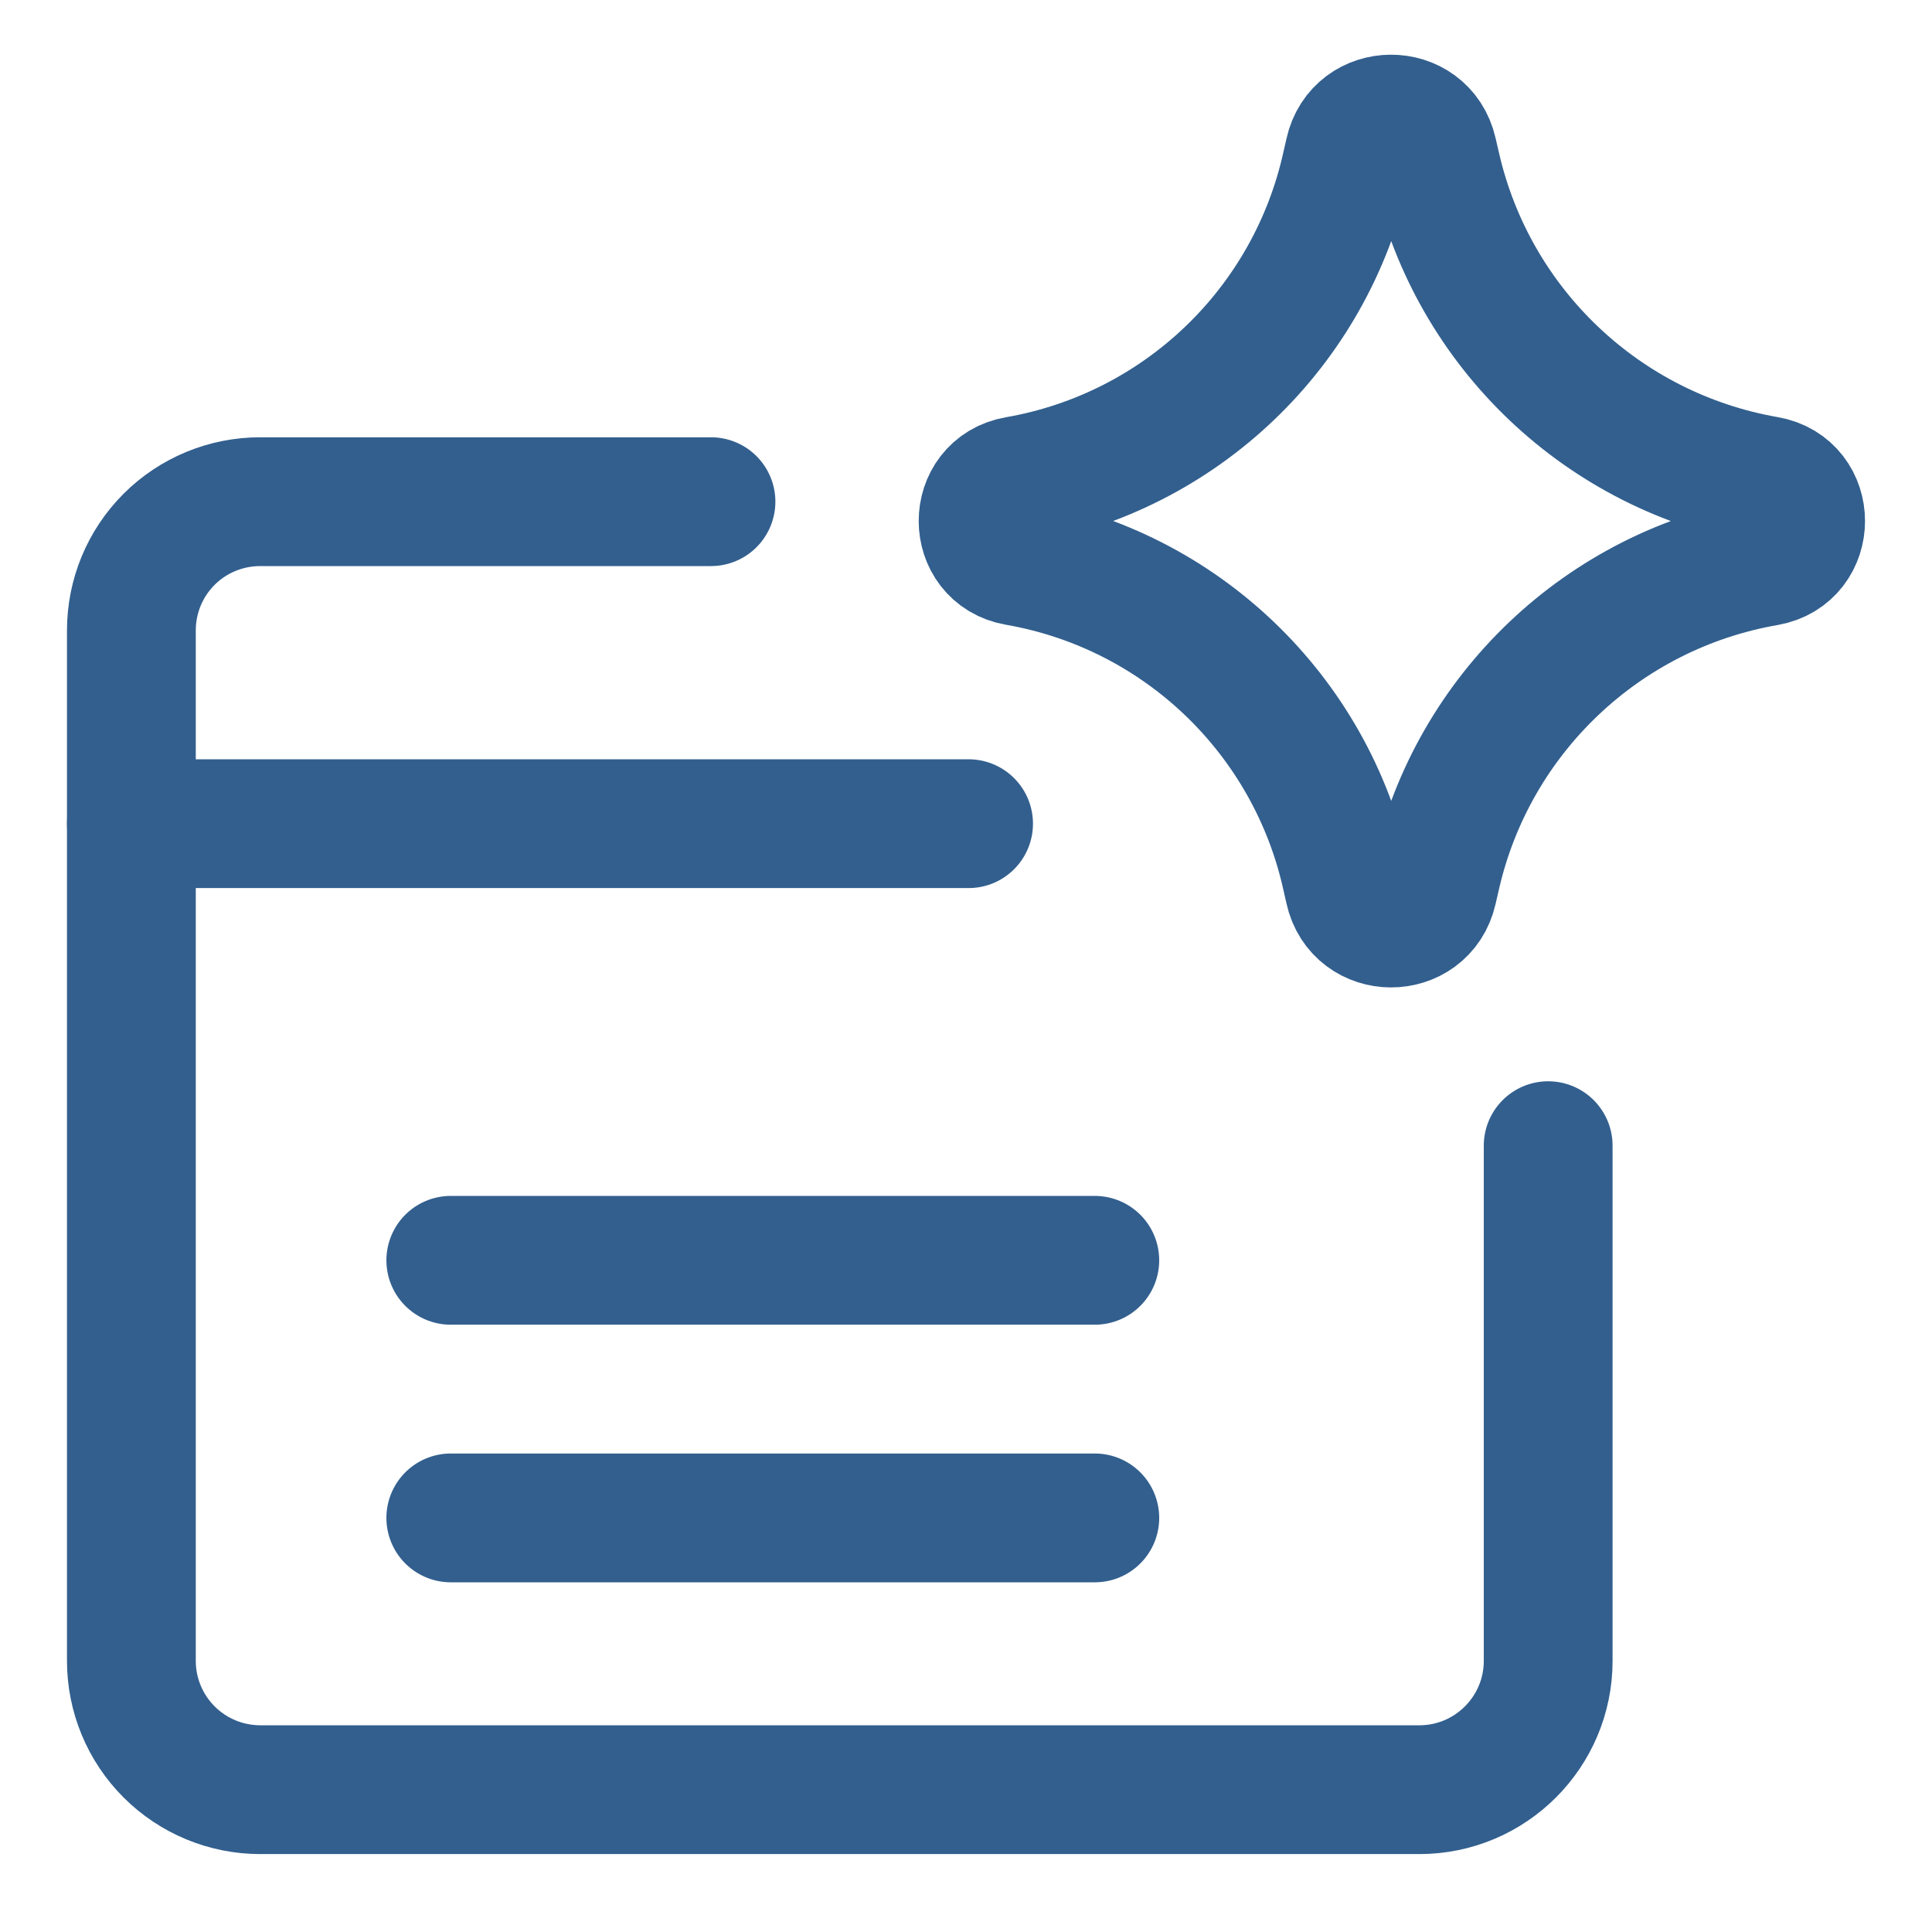
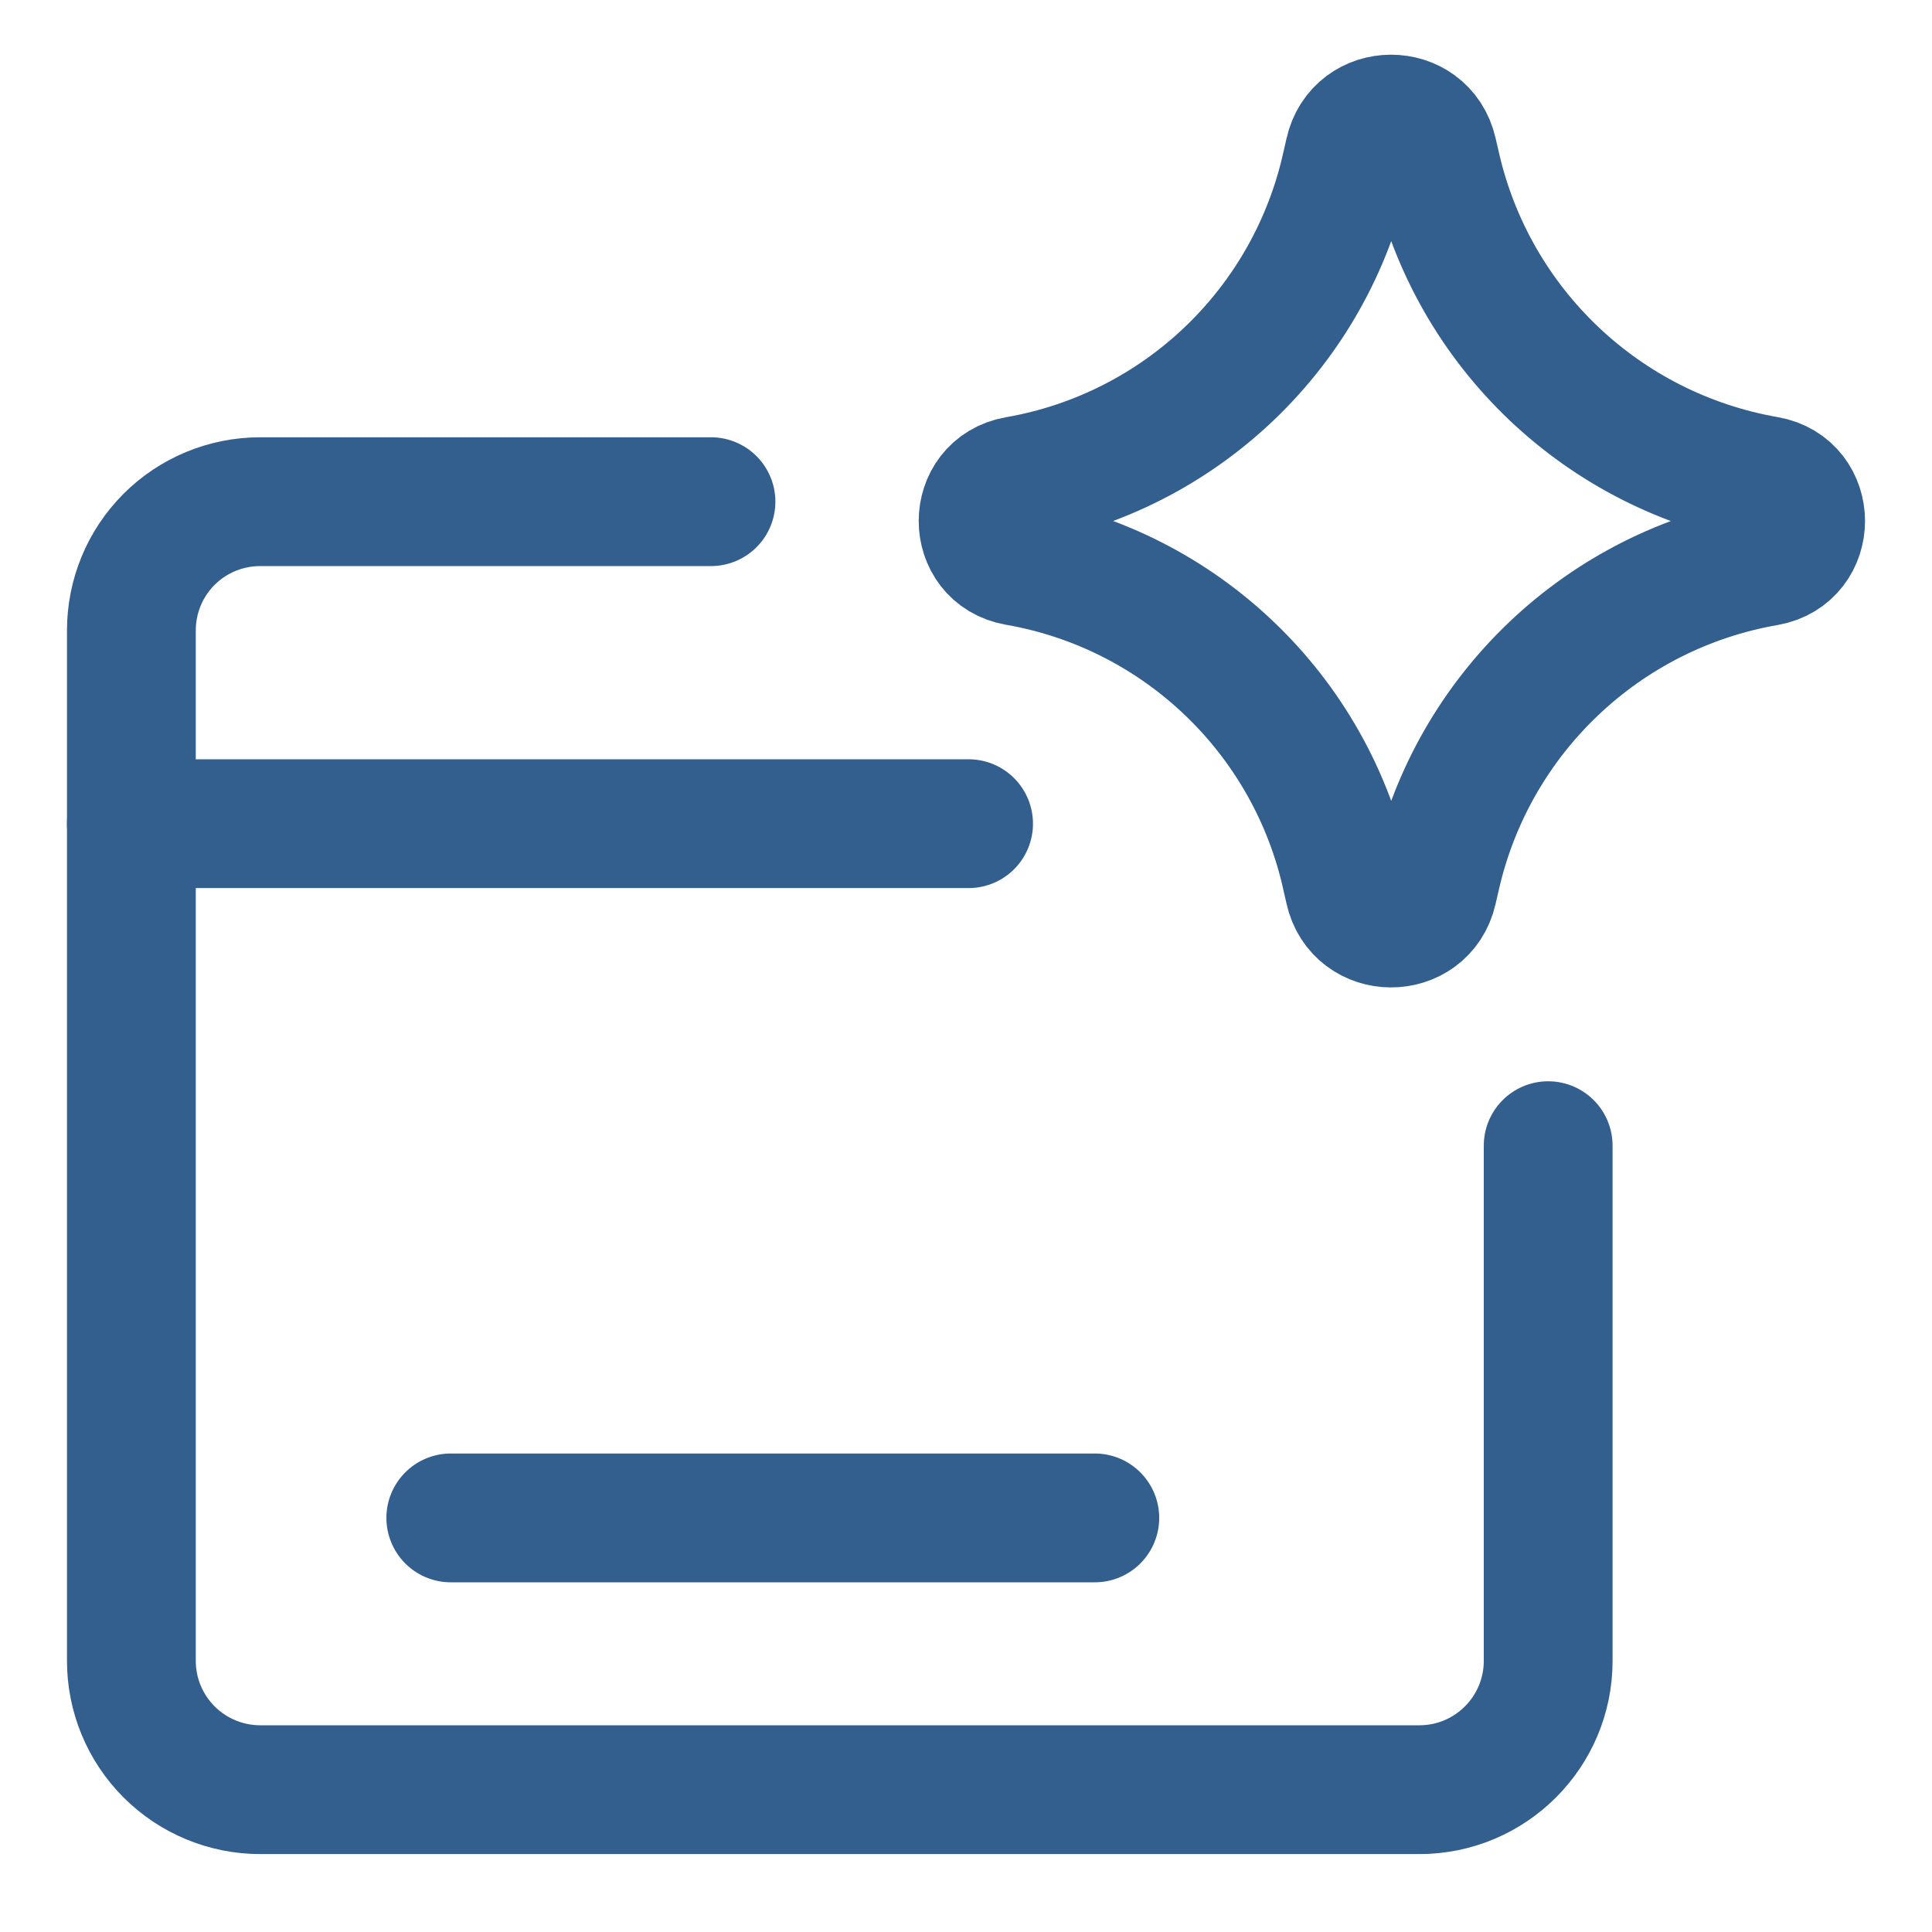
<svg xmlns="http://www.w3.org/2000/svg" width="15" height="15" viewBox="0 0 15 15" fill="none">
  <g clip-path="url(#clip0_3731_143573)">
    <path d="M5.52 3.895H2.02C1.755 3.895 1.5 4 1.313 4.187C1.125 4.375 1.02 4.629 1.02 4.895V12.895C1.02 13.16 1.125 13.414 1.313 13.602C1.5 13.789 1.755 13.895 2.02 13.895H11.02C11.572 13.895 12.02 13.447 12.02 12.895V8.895" stroke="#325F8E" stroke-linecap="round" stroke-linejoin="round" />
    <path d="M1.02 6.395H7.52" stroke="#325F8E" stroke-linecap="round" stroke-linejoin="round" />
    <path d="M3.5 11.785L8.5 11.785" stroke="#325F8E" stroke-linecap="round" stroke-linejoin="round" />
-     <path d="M3.5 9.785L8.5 9.785" stroke="#325F8E" stroke-linecap="round" stroke-linejoin="round" />
    <path d="M7.896 4.358C7.545 4.297 7.545 3.793 7.896 3.732C9.167 3.511 10.178 2.543 10.454 1.282L10.476 1.186C10.552 0.839 11.045 0.837 11.124 1.183L11.15 1.295C11.436 2.55 12.448 3.51 13.716 3.731C14.068 3.792 14.068 4.298 13.716 4.36C12.448 4.58 11.436 5.541 11.15 6.795L11.124 6.908C11.045 7.254 10.552 7.252 10.476 6.905L10.454 6.808C10.178 5.548 9.167 4.579 7.896 4.358Z" stroke="#325F8E" stroke-linecap="round" stroke-linejoin="round" />
  </g>
  <defs>
    <clipPath id="clip0_3731_143573">
      <rect width="14" height="14" fill="white" transform="translate(0.5 0.41)" />
    </clipPath>
  </defs>
</svg>